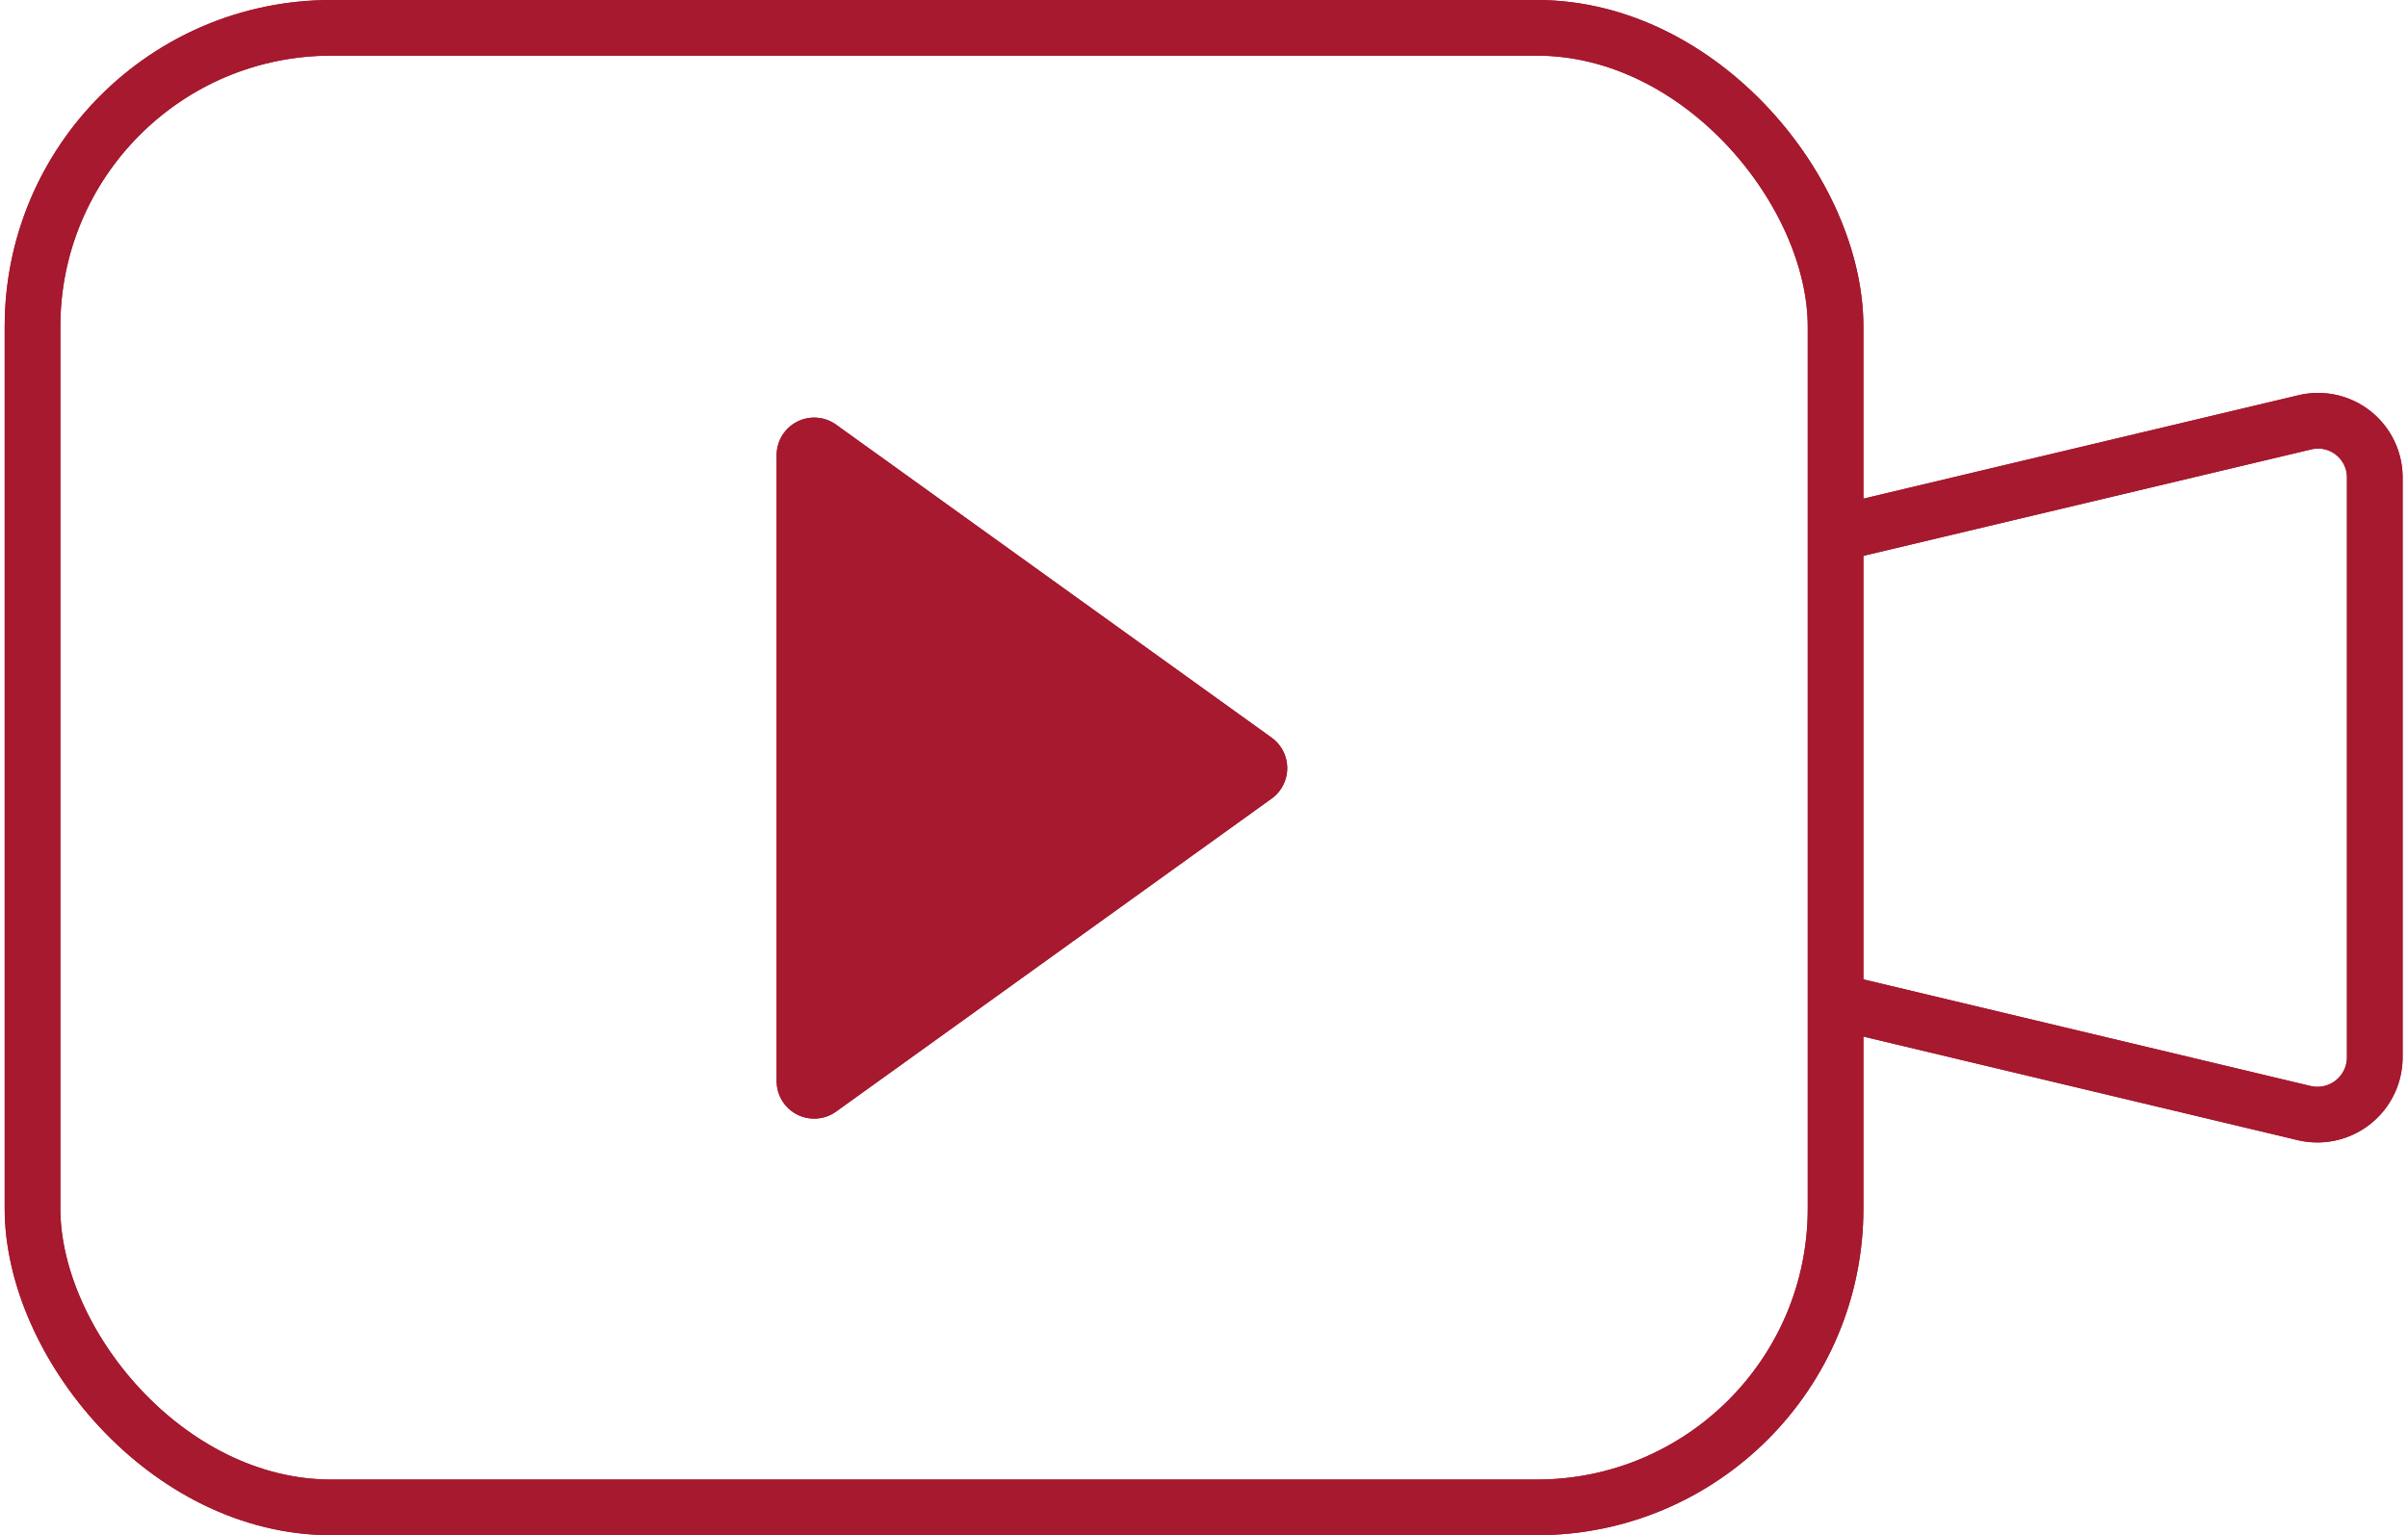
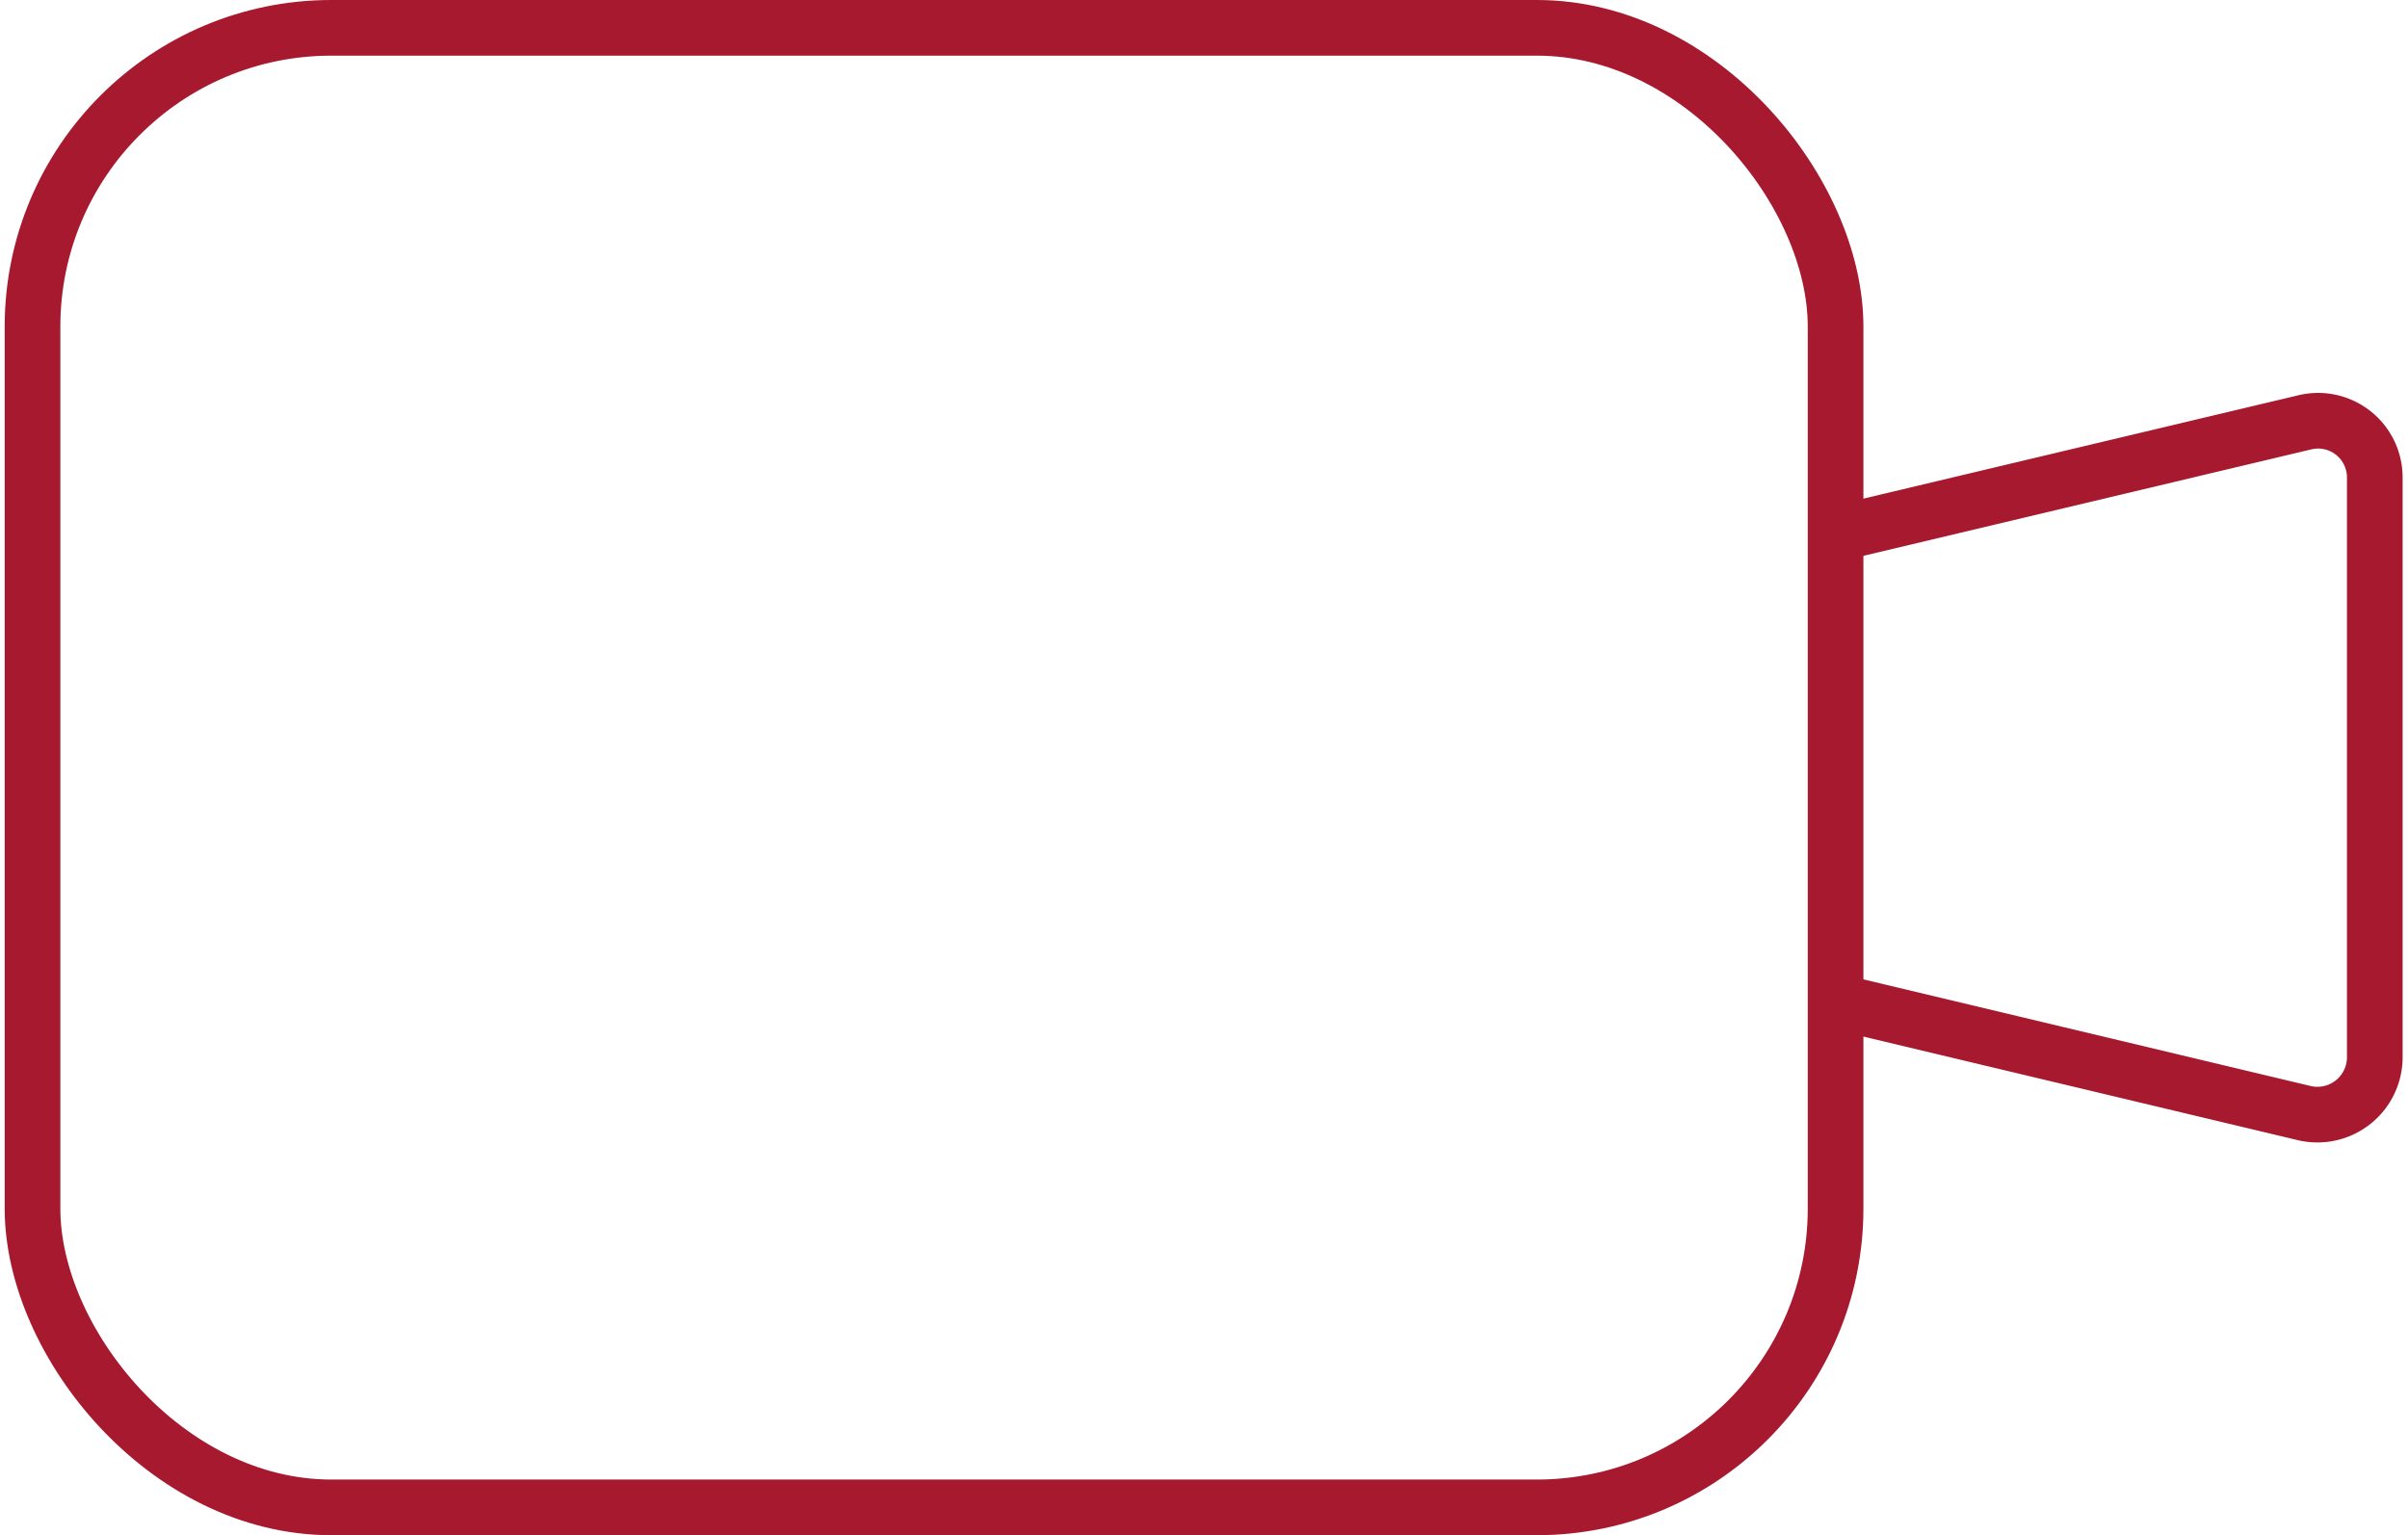
<svg xmlns="http://www.w3.org/2000/svg" height="44" width="69" viewBox="0 0 68.95 44.14">
  <defs>
    <style>.cls-1{fill:none;stroke:#a6192e;stroke-miterlimit:10;stroke-width:1.6px;}.cls-2{fill:#a6192e;}</style>
  </defs>
  <g id="Layer_2" data-name="Layer 2">
    <g id="Icons">
      <rect class="cls-1" x="0.8" y="0.8" width="51.83" height="42.54" rx="8.59" />
      <path class="cls-1" d="M52.5,15.38l13.63-3.24a1.63,1.63,0,0,1,2,1.59V30.41a1.65,1.65,0,0,1-2,1.6L52.5,28.76" />
-       <path class="cls-2" d="M22.19,13.08v18a1.08,1.08,0,0,0,1.71.88l12.52-9a1.08,1.08,0,0,0,0-1.75l-12.52-9A1.08,1.08,0,0,0,22.19,13.08Z" />
-       <rect class="cls-1" x="0.8" y="0.8" width="51.83" height="42.54" rx="8.59" />
-       <path class="cls-1" d="M52.5,15.38l13.63-3.24a1.63,1.63,0,0,1,2,1.59V30.41a1.65,1.65,0,0,1-2,1.6L52.5,28.76" />
-       <path class="cls-2" d="M22.19,13.08v18a1.08,1.08,0,0,0,1.71.88l12.52-9a1.08,1.08,0,0,0,0-1.75l-12.52-9A1.08,1.08,0,0,0,22.19,13.08Z" />
    </g>
  </g>
</svg>